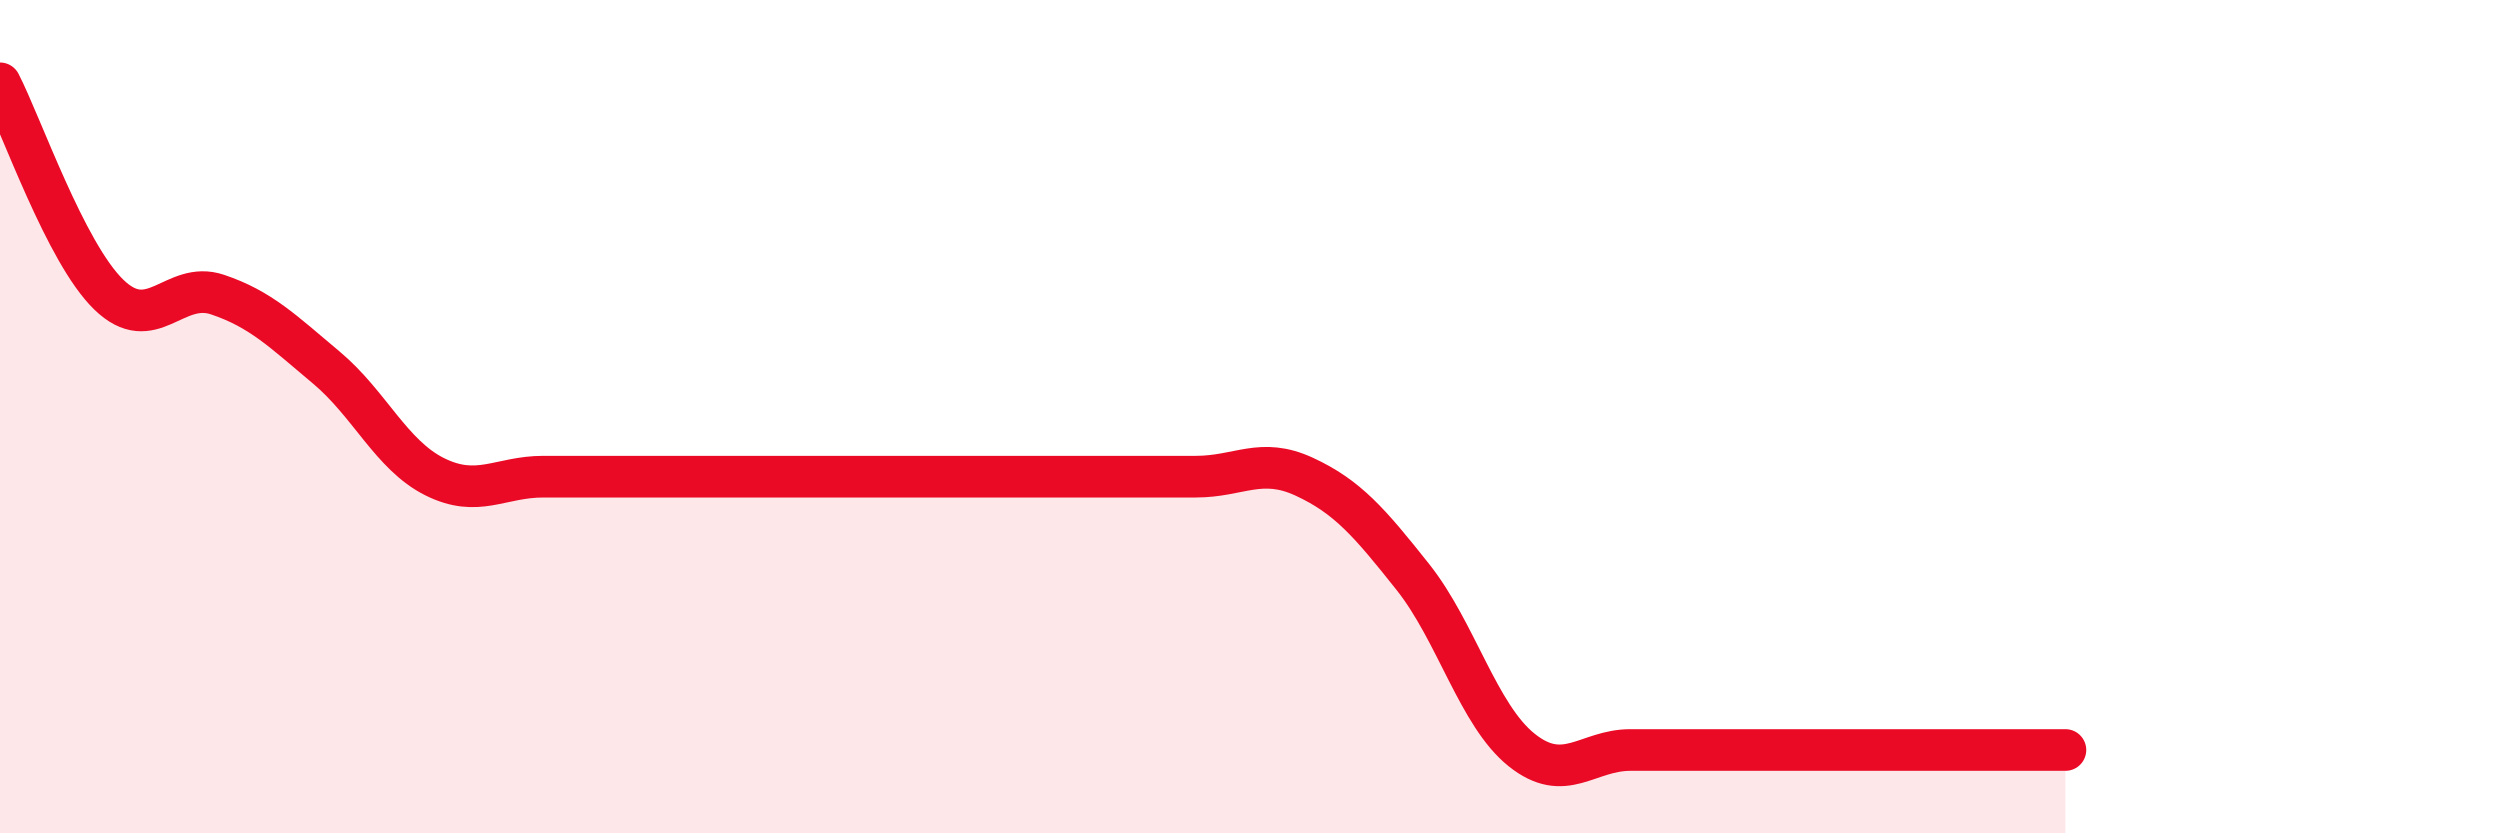
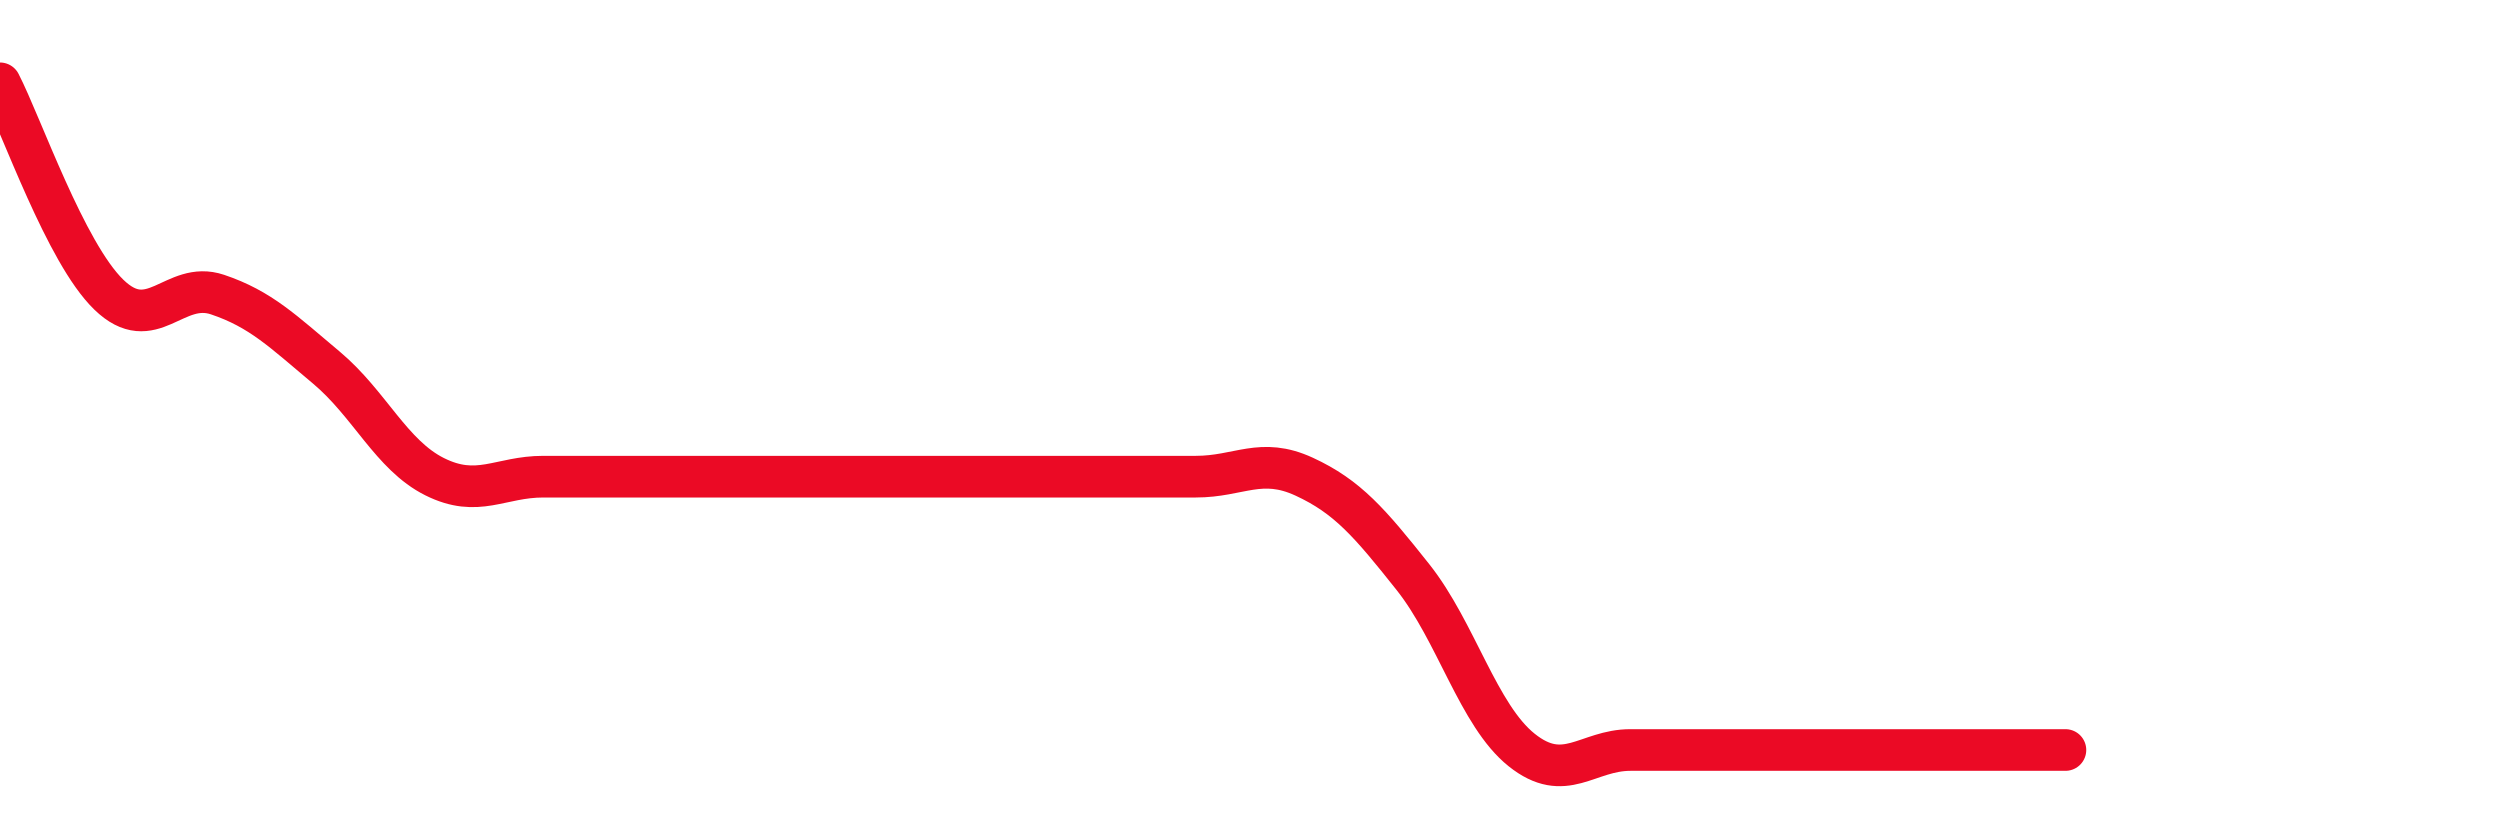
<svg xmlns="http://www.w3.org/2000/svg" width="60" height="20" viewBox="0 0 60 20">
-   <path d="M 0,2 C 0.52,3.01 1.57,6.06 2.61,7.07 C 3.65,8.08 4.18,6.72 5.22,7.07 C 6.26,7.42 6.79,7.95 7.83,8.82 C 8.87,9.69 9.39,10.92 10.43,11.44 C 11.47,11.96 12,11.44 13.04,11.44 C 14.08,11.44 14.61,11.44 15.65,11.44 C 16.69,11.44 17.22,11.44 18.26,11.44 C 19.3,11.44 19.83,11.44 20.87,11.44 C 21.91,11.44 22.44,11.44 23.48,11.44 C 24.52,11.44 25.05,11.44 26.09,11.44 C 27.13,11.44 27.66,11.44 28.7,11.44 C 29.74,11.44 30.26,10.96 31.3,11.44 C 32.34,11.92 32.87,12.54 33.91,13.85 C 34.95,15.16 35.48,17.17 36.52,18 C 37.56,18.83 38.09,18 39.13,18 C 40.17,18 40.7,18 41.74,18 C 42.78,18 43.31,18 44.35,18 C 45.39,18 45.92,18 46.96,18 C 48,18 49.05,18 49.57,18L49.57 20L0 20Z" fill="#EB0A25" opacity="0.1" stroke-linecap="round" stroke-linejoin="round" />
-   <path d="M 0,2 C 0.52,3.01 1.57,6.06 2.61,7.07 C 3.65,8.08 4.18,6.72 5.22,7.07 C 6.26,7.42 6.79,7.95 7.83,8.82 C 8.87,9.69 9.39,10.92 10.43,11.44 C 11.47,11.96 12,11.44 13.04,11.44 C 14.08,11.44 14.61,11.44 15.65,11.44 C 16.69,11.44 17.22,11.44 18.26,11.44 C 19.3,11.44 19.83,11.44 20.87,11.44 C 21.91,11.44 22.44,11.44 23.48,11.44 C 24.52,11.44 25.05,11.44 26.09,11.44 C 27.13,11.44 27.66,11.44 28.7,11.44 C 29.74,11.44 30.26,10.96 31.3,11.44 C 32.34,11.92 32.87,12.54 33.91,13.85 C 34.95,15.16 35.48,17.17 36.52,18 C 37.56,18.83 38.09,18 39.13,18 C 40.17,18 40.7,18 41.74,18 C 42.78,18 43.31,18 44.35,18 C 45.39,18 45.92,18 46.96,18 C 48,18 49.05,18 49.57,18" stroke="#EB0A25" stroke-width="1" fill="none" stroke-linecap="round" stroke-linejoin="round" />
+   <path d="M 0,2 C 0.52,3.01 1.57,6.06 2.61,7.07 C 3.65,8.08 4.18,6.72 5.22,7.07 C 6.26,7.42 6.79,7.95 7.83,8.82 C 8.87,9.69 9.39,10.92 10.43,11.44 C 11.47,11.96 12,11.44 13.04,11.44 C 14.08,11.44 14.61,11.44 15.65,11.44 C 16.69,11.44 17.22,11.44 18.26,11.44 C 19.3,11.44 19.83,11.44 20.87,11.44 C 21.91,11.44 22.44,11.44 23.48,11.44 C 24.52,11.44 25.05,11.44 26.09,11.44 C 27.13,11.44 27.66,11.44 28.7,11.44 C 29.74,11.44 30.26,10.96 31.3,11.44 C 32.34,11.92 32.87,12.54 33.91,13.85 C 34.95,15.16 35.48,17.17 36.52,18 C 37.56,18.83 38.09,18 39.13,18 C 40.17,18 40.7,18 41.74,18 C 42.78,18 43.31,18 44.35,18 C 48,18 49.05,18 49.57,18" stroke="#EB0A25" stroke-width="1" fill="none" stroke-linecap="round" stroke-linejoin="round" />
</svg>